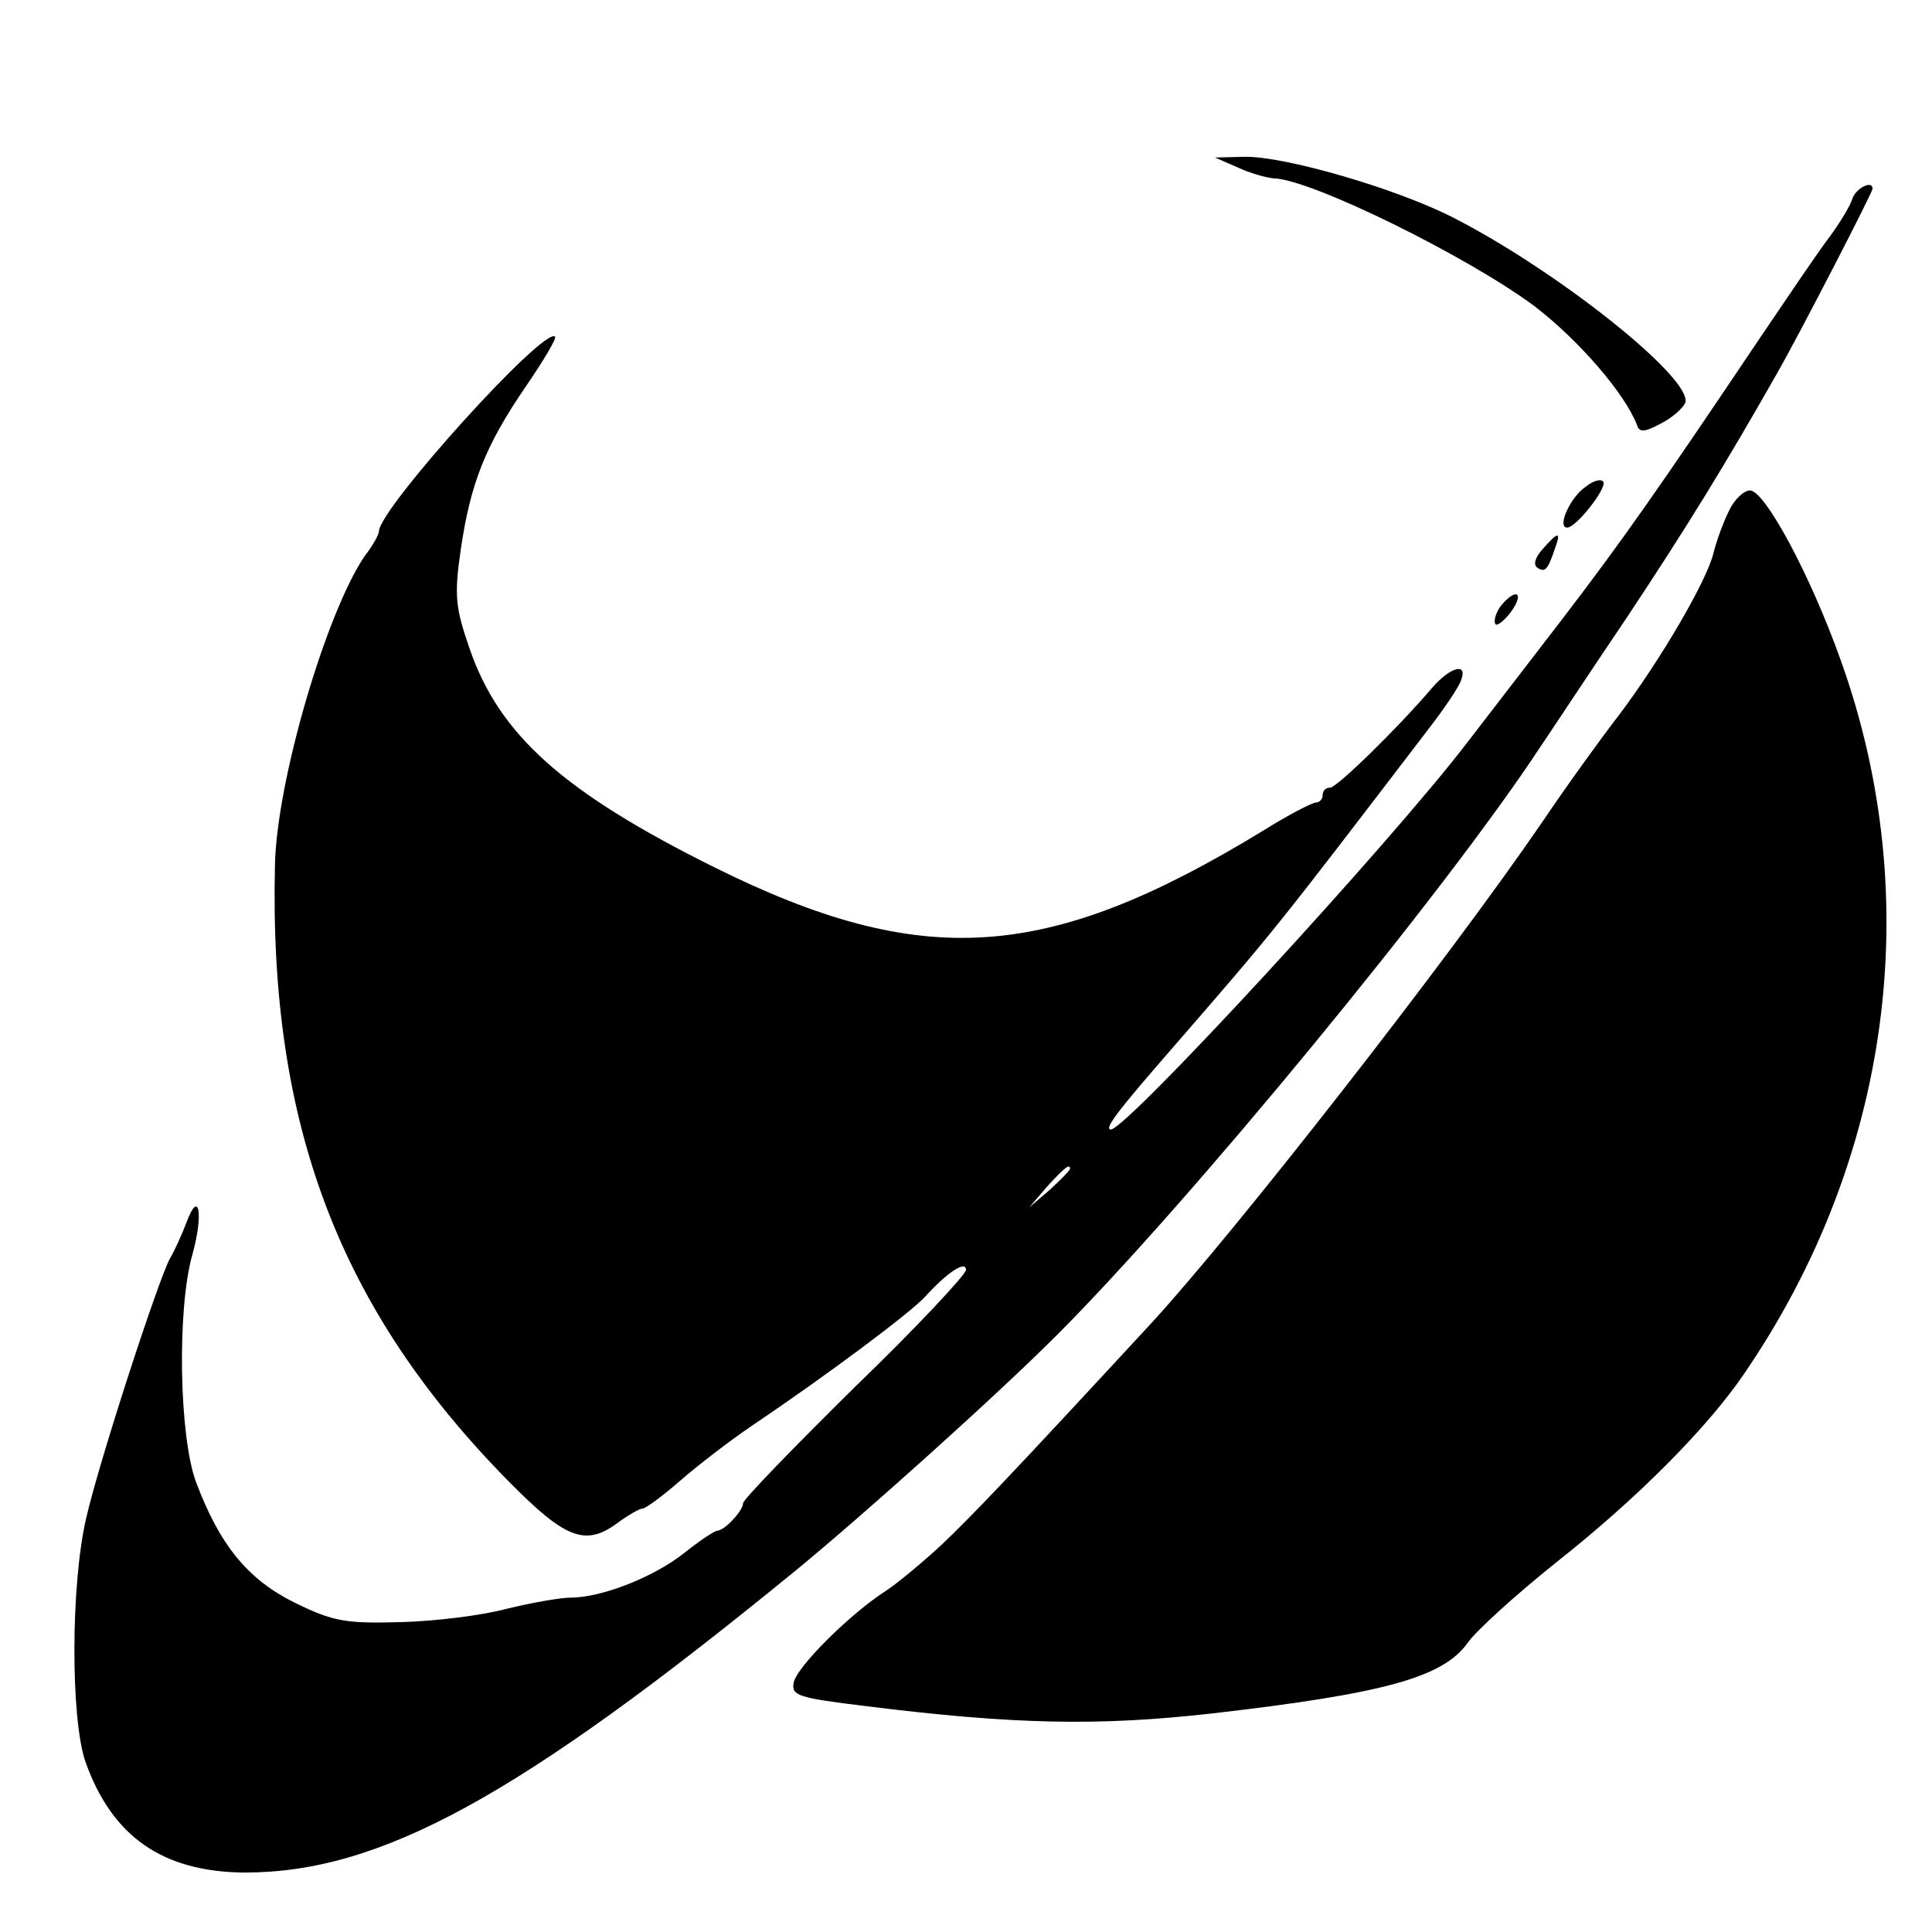
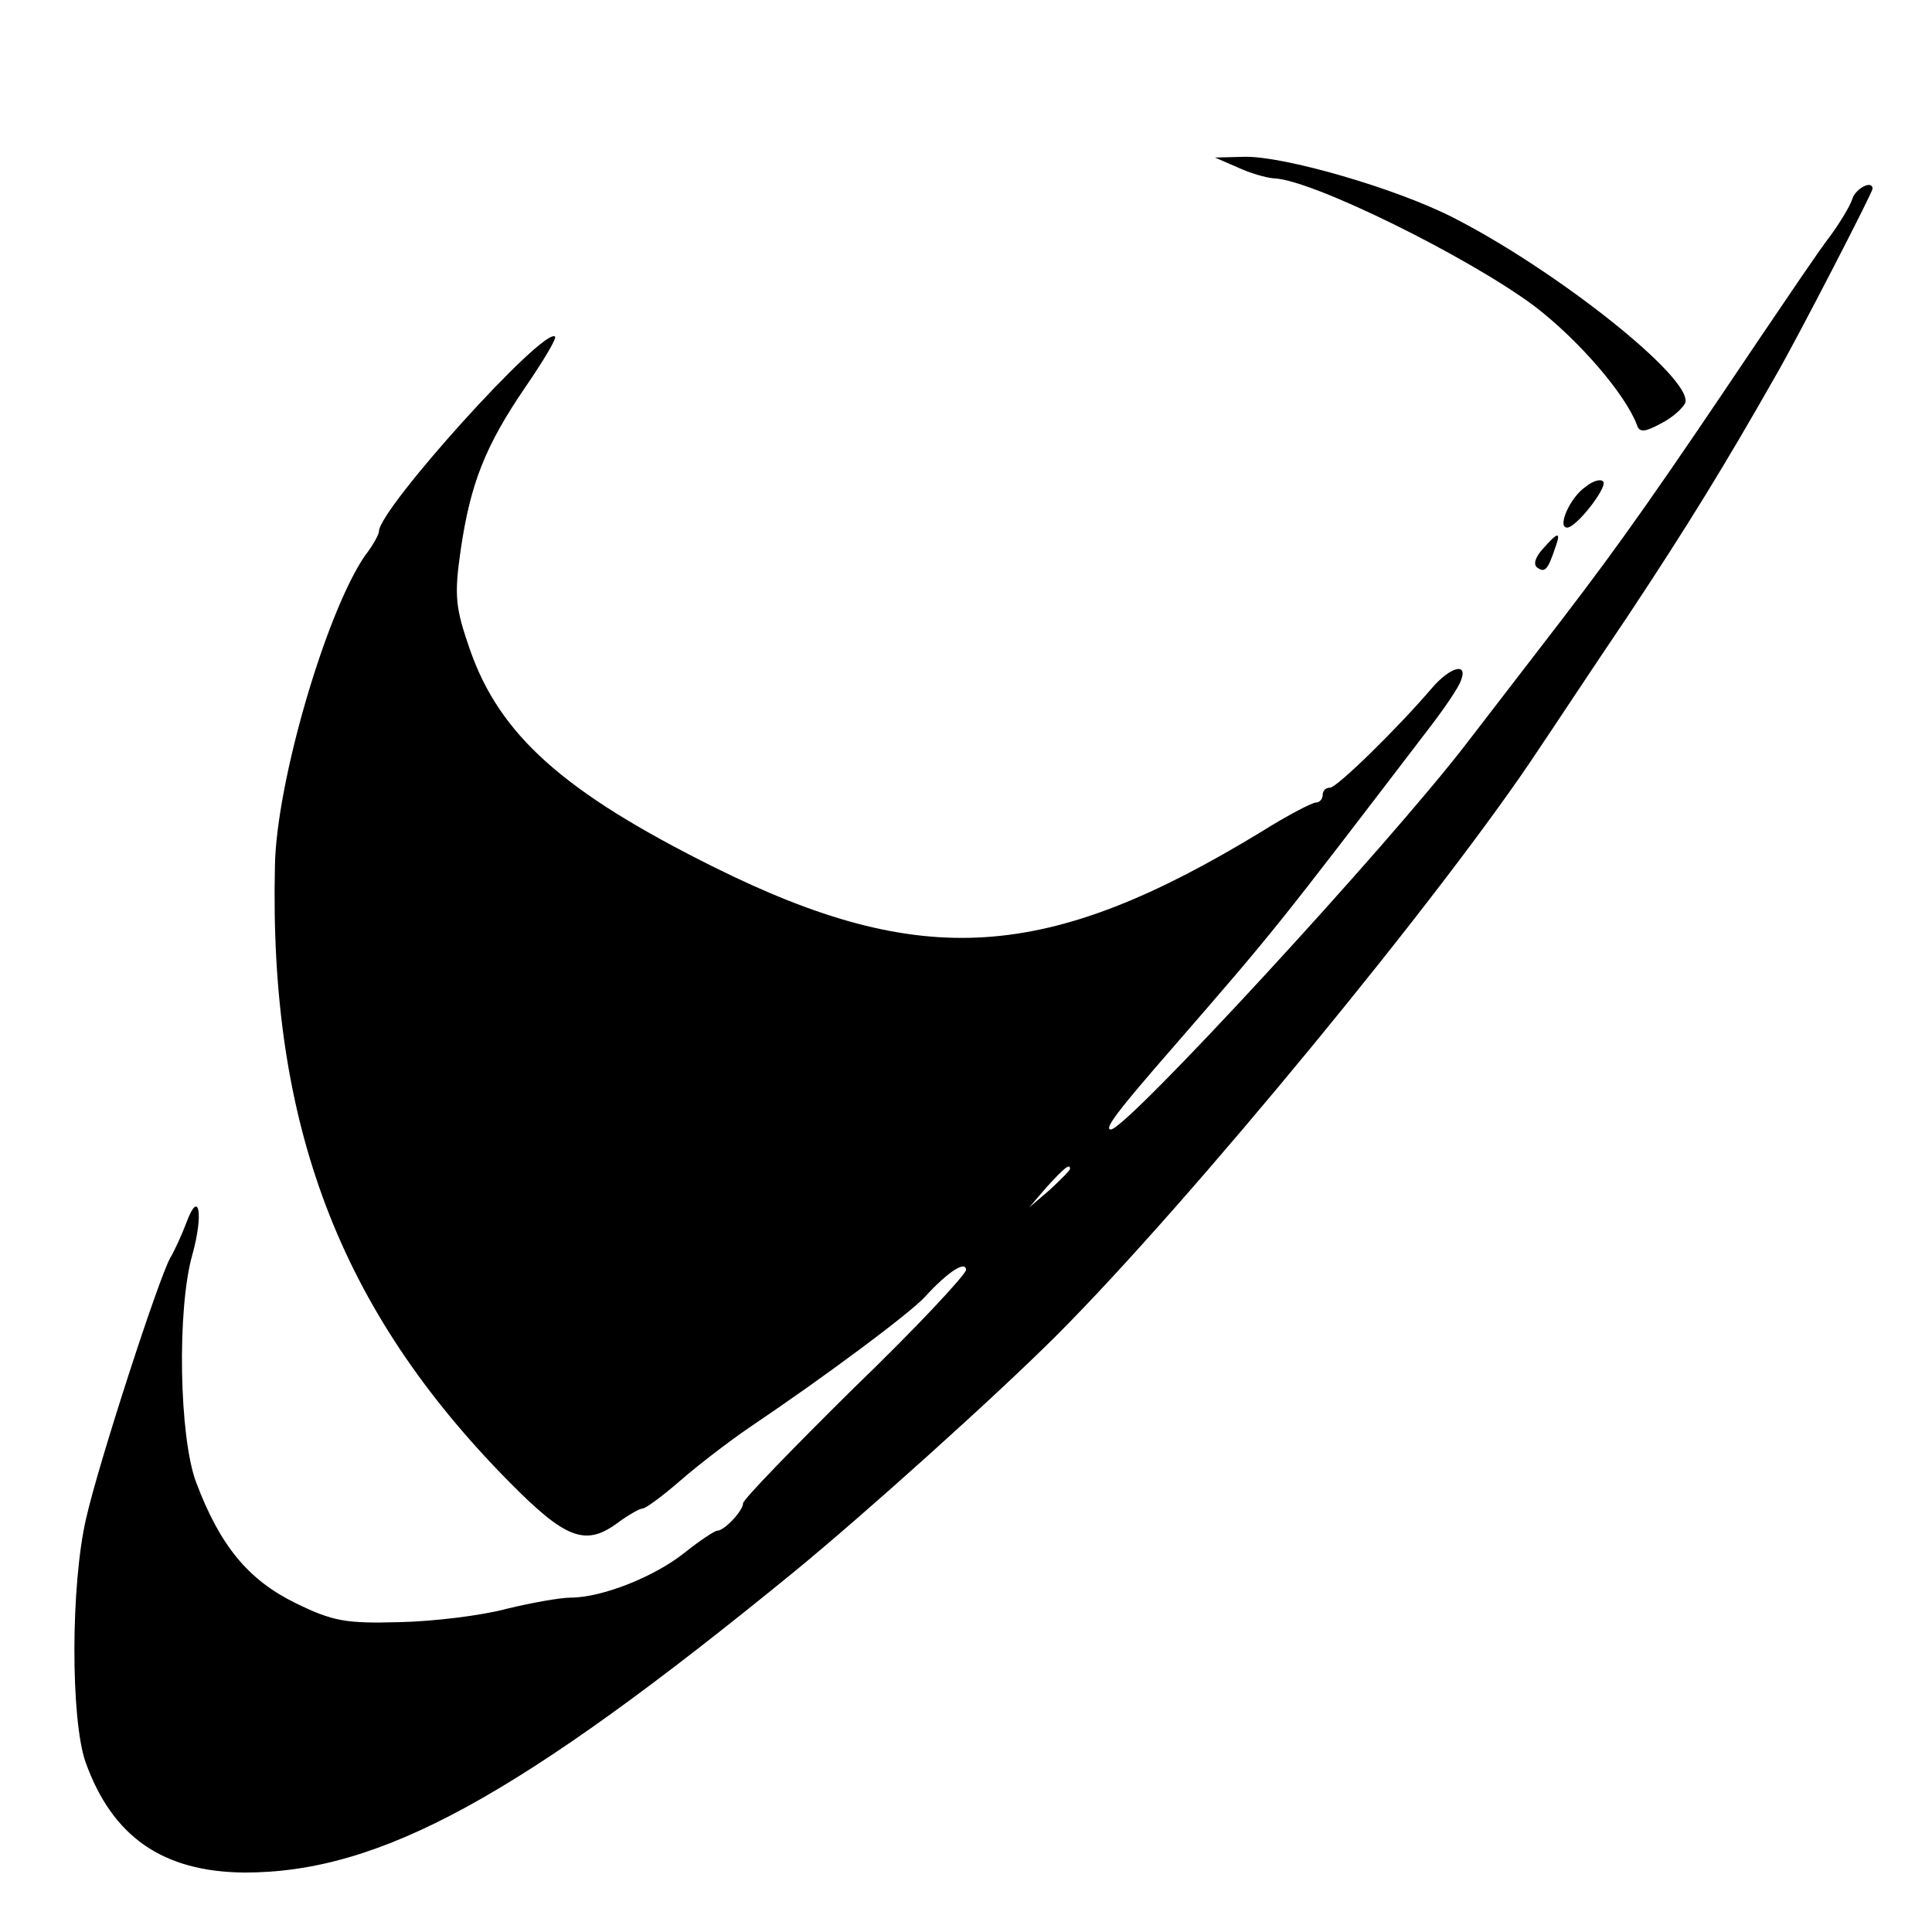
<svg xmlns="http://www.w3.org/2000/svg" version="1.0" width="260pt" height="260pt" viewBox="0 0 260 260" preserveAspectRatio="xMidYMid meet">
  <g transform="translate(0,260) scale(0.1,-0.1)" fill="#000000" stroke="none">
    <path d="M1665 2375 c17 -8 38 -14 49 -15 50 -1 261 -105 351 -172 60 -46 122 -118 138 -160 3 -10 10 -10 32 2 16 8 30 21 33 28 10 33 -174 179 -314 250 -77 39 -226 82 -279 81 l-40 -1 30 -13z" />
    <path d="M2493 2333 c-3 -10 -17 -33 -31 -52 -14 -18 -55 -79 -93 -135 -137 -204 -186 -274 -268 -381 -47 -61 -104 -135 -127 -165 -105 -137 -458 -520 -479 -520 -10 0 9 25 84 111 139 160 137 158 345 430 20 26 39 54 42 63 10 25 -14 19 -39 -10 -47 -55 -128 -134 -137 -134 -6 0 -10 -4 -10 -10 0 -5 -4 -10 -9 -10 -5 0 -38 -17 -73 -39 -289 -176 -457 -187 -737 -48 -203 101 -289 178 -329 294 -19 55 -21 71 -12 133 13 89 33 140 87 219 24 35 42 65 40 68 -15 14 -237 -232 -237 -262 0 -4 -8 -19 -19 -33 -52 -76 -119 -304 -121 -417 -8 -349 87 -598 315 -829 75 -76 102 -87 144 -57 16 12 32 21 36 21 4 0 27 17 50 37 24 21 67 54 95 73 101 68 215 153 235 175 31 34 55 49 55 36 0 -6 -67 -78 -150 -158 -82 -81 -150 -151 -150 -156 0 -10 -25 -37 -35 -37 -3 0 -23 -13 -43 -29 -41 -33 -112 -61 -154 -61 -14 0 -53 -7 -86 -15 -33 -9 -98 -17 -144 -18 -73 -2 -90 1 -141 26 -63 31 -101 77 -133 162 -23 61 -26 234 -5 307 15 54 9 89 -8 43 -6 -16 -16 -38 -22 -48 -16 -29 -96 -275 -113 -350 -21 -90 -21 -270 -1 -328 36 -101 104 -148 214 -149 183 0 368 101 740 405 94 77 272 237 353 318 178 178 523 597 651 792 15 22 67 101 117 175 81 122 133 207 200 325 30 52 130 246 130 251 0 12 -22 1 -27 -13z m-1053 -1306 c0 -2 -12 -14 -27 -28 l-28 -24 24 28 c23 25 31 32 31 24z" />
    <path d="M2134 1945 c-21 -14 -39 -55 -25 -55 12 0 52 51 49 61 -2 5 -13 3 -24 -6z" />
-     <path d="M2327 1913 c-8 -16 -17 -41 -21 -57 -9 -38 -72 -145 -127 -218 -24 -31 -71 -96 -104 -145 -126 -184 -412 -550 -525 -673 -194 -210 -242 -260 -283 -299 -27 -25 -61 -53 -75 -62 -47 -30 -121 -103 -124 -124 -3 -17 7 -20 97 -31 201 -25 313 -27 465 -10 235 27 312 49 345 95 11 16 65 65 120 109 109 86 203 181 252 253 198 289 245 641 130 961 -41 115 -102 228 -122 228 -8 0 -21 -12 -28 -27z" />
    <path d="M2076 1861 c-10 -11 -13 -21 -7 -25 10 -7 14 -3 24 27 8 22 4 22 -17 -2z" />
-     <path d="M2020 1785 c-6 -8 -10 -19 -8 -24 1 -5 11 2 21 15 19 26 8 34 -13 9z" />
  </g>
</svg>